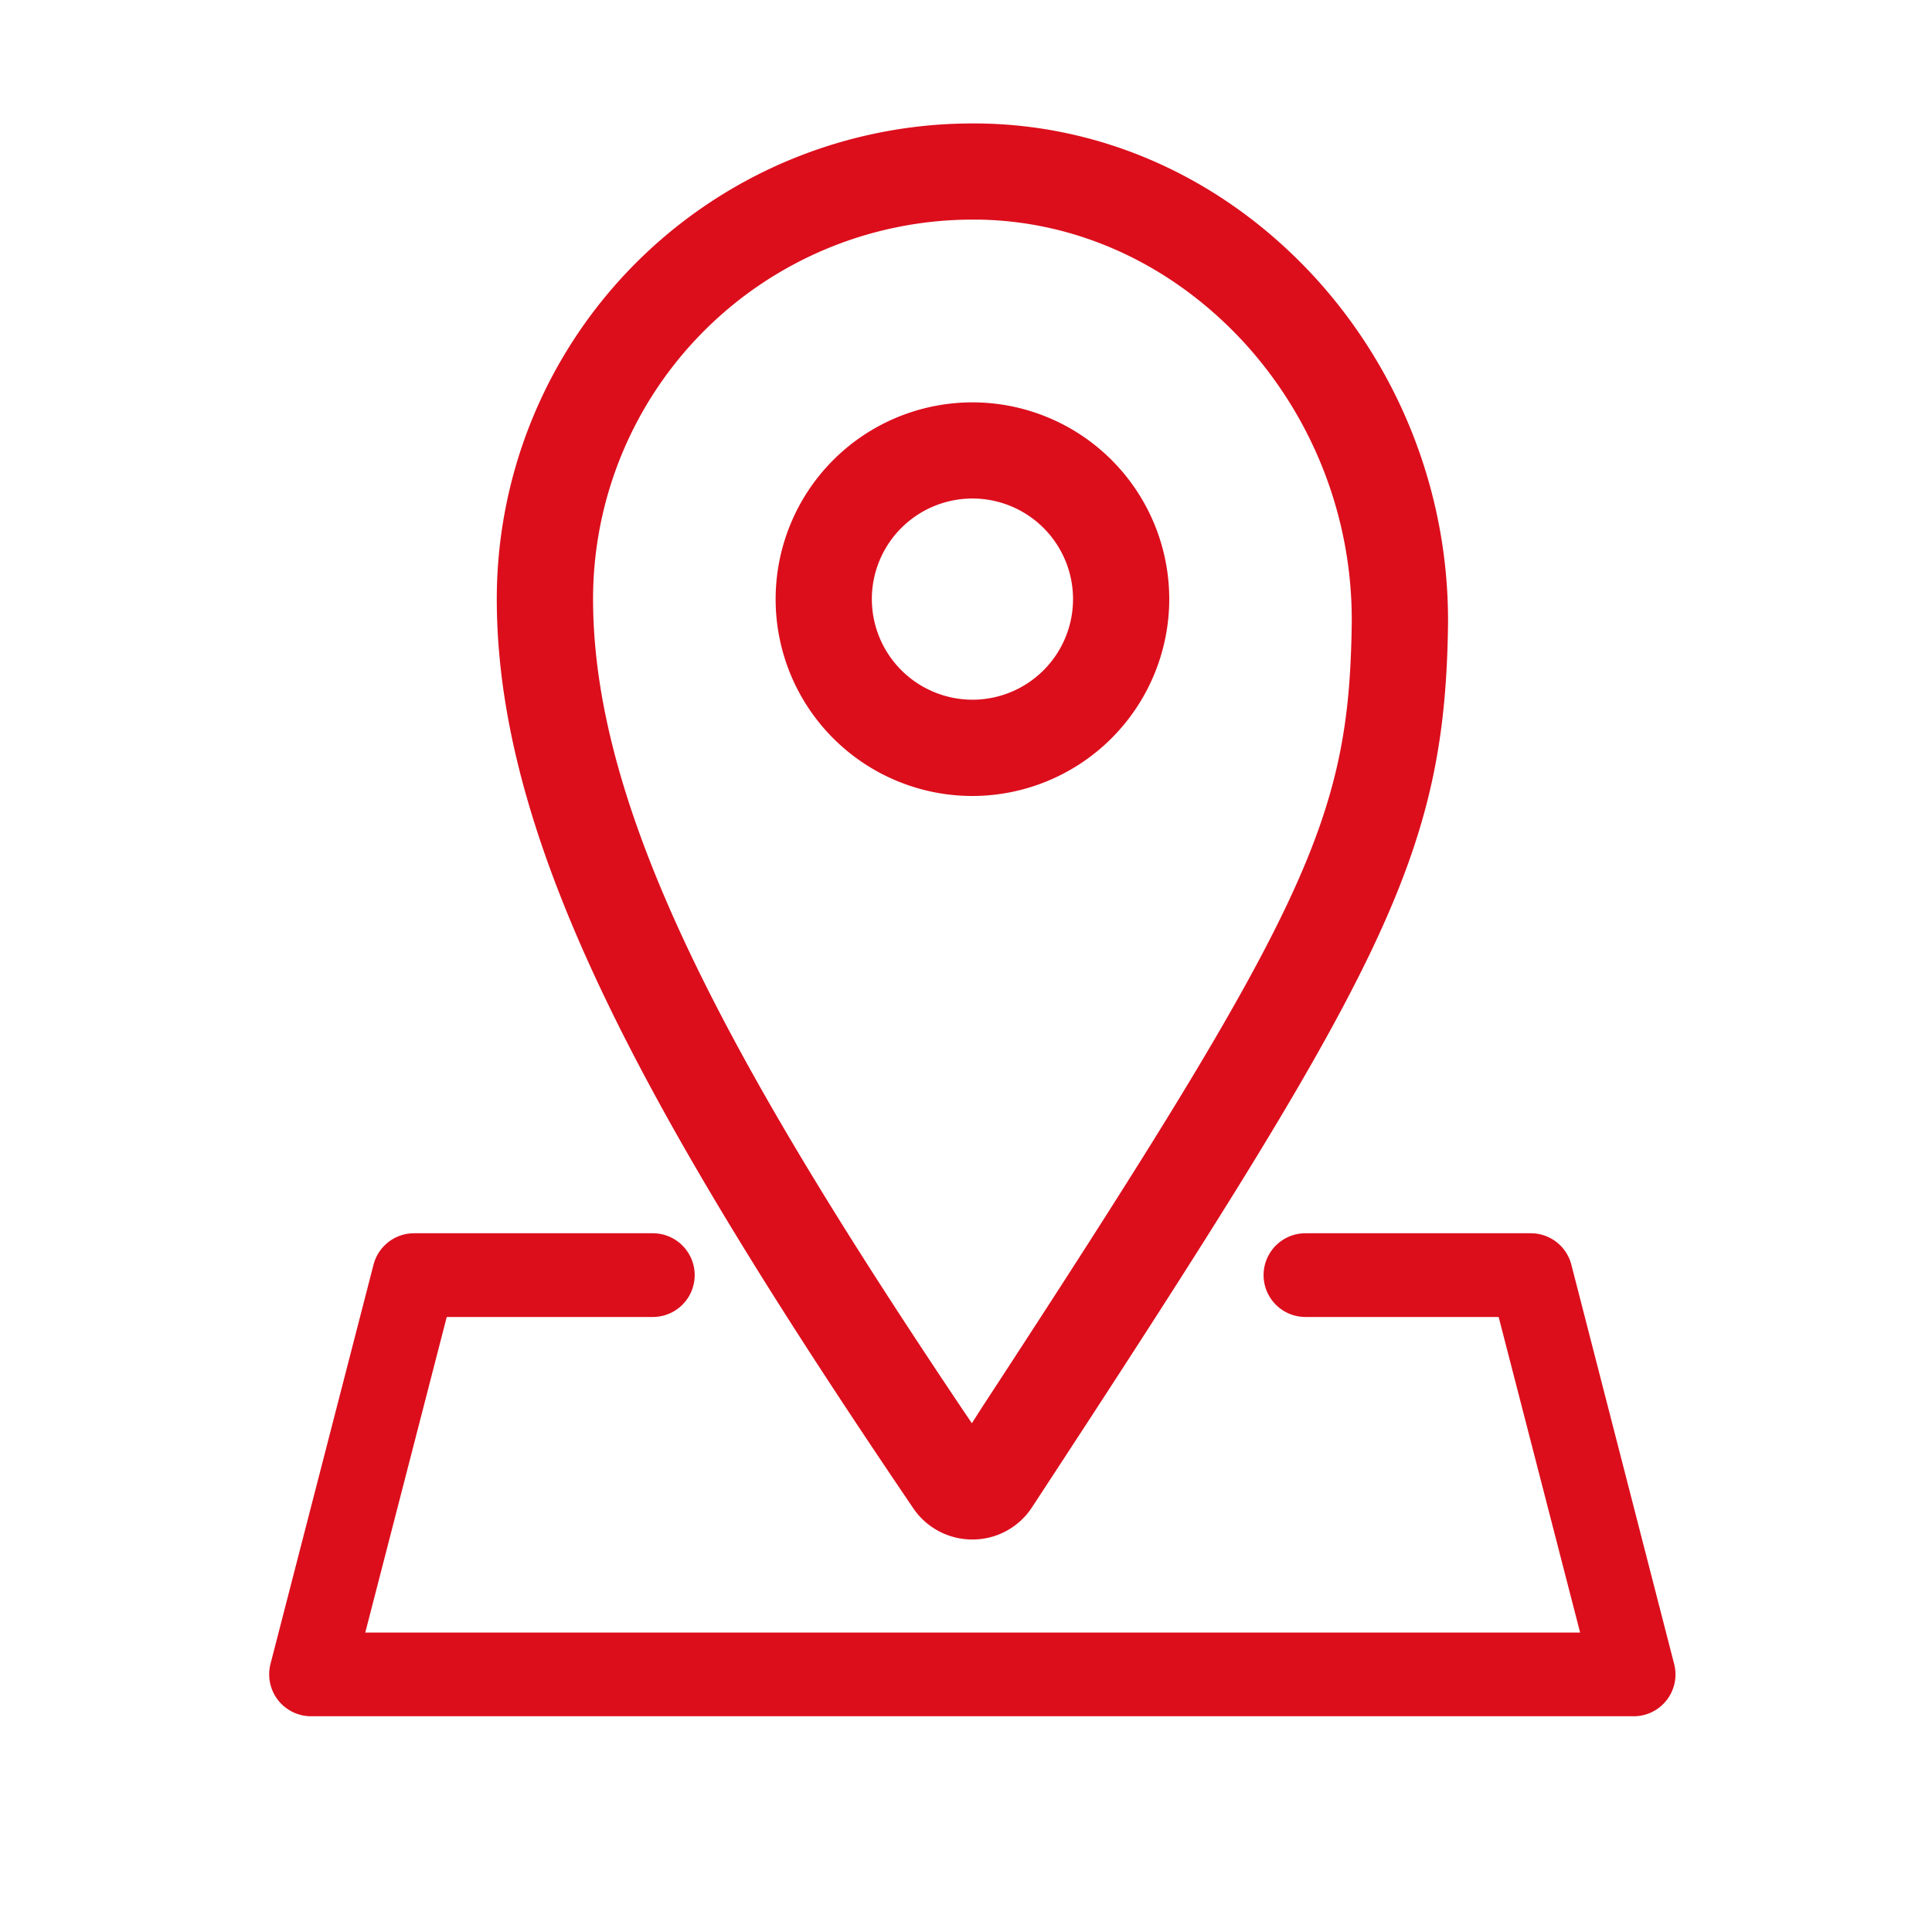
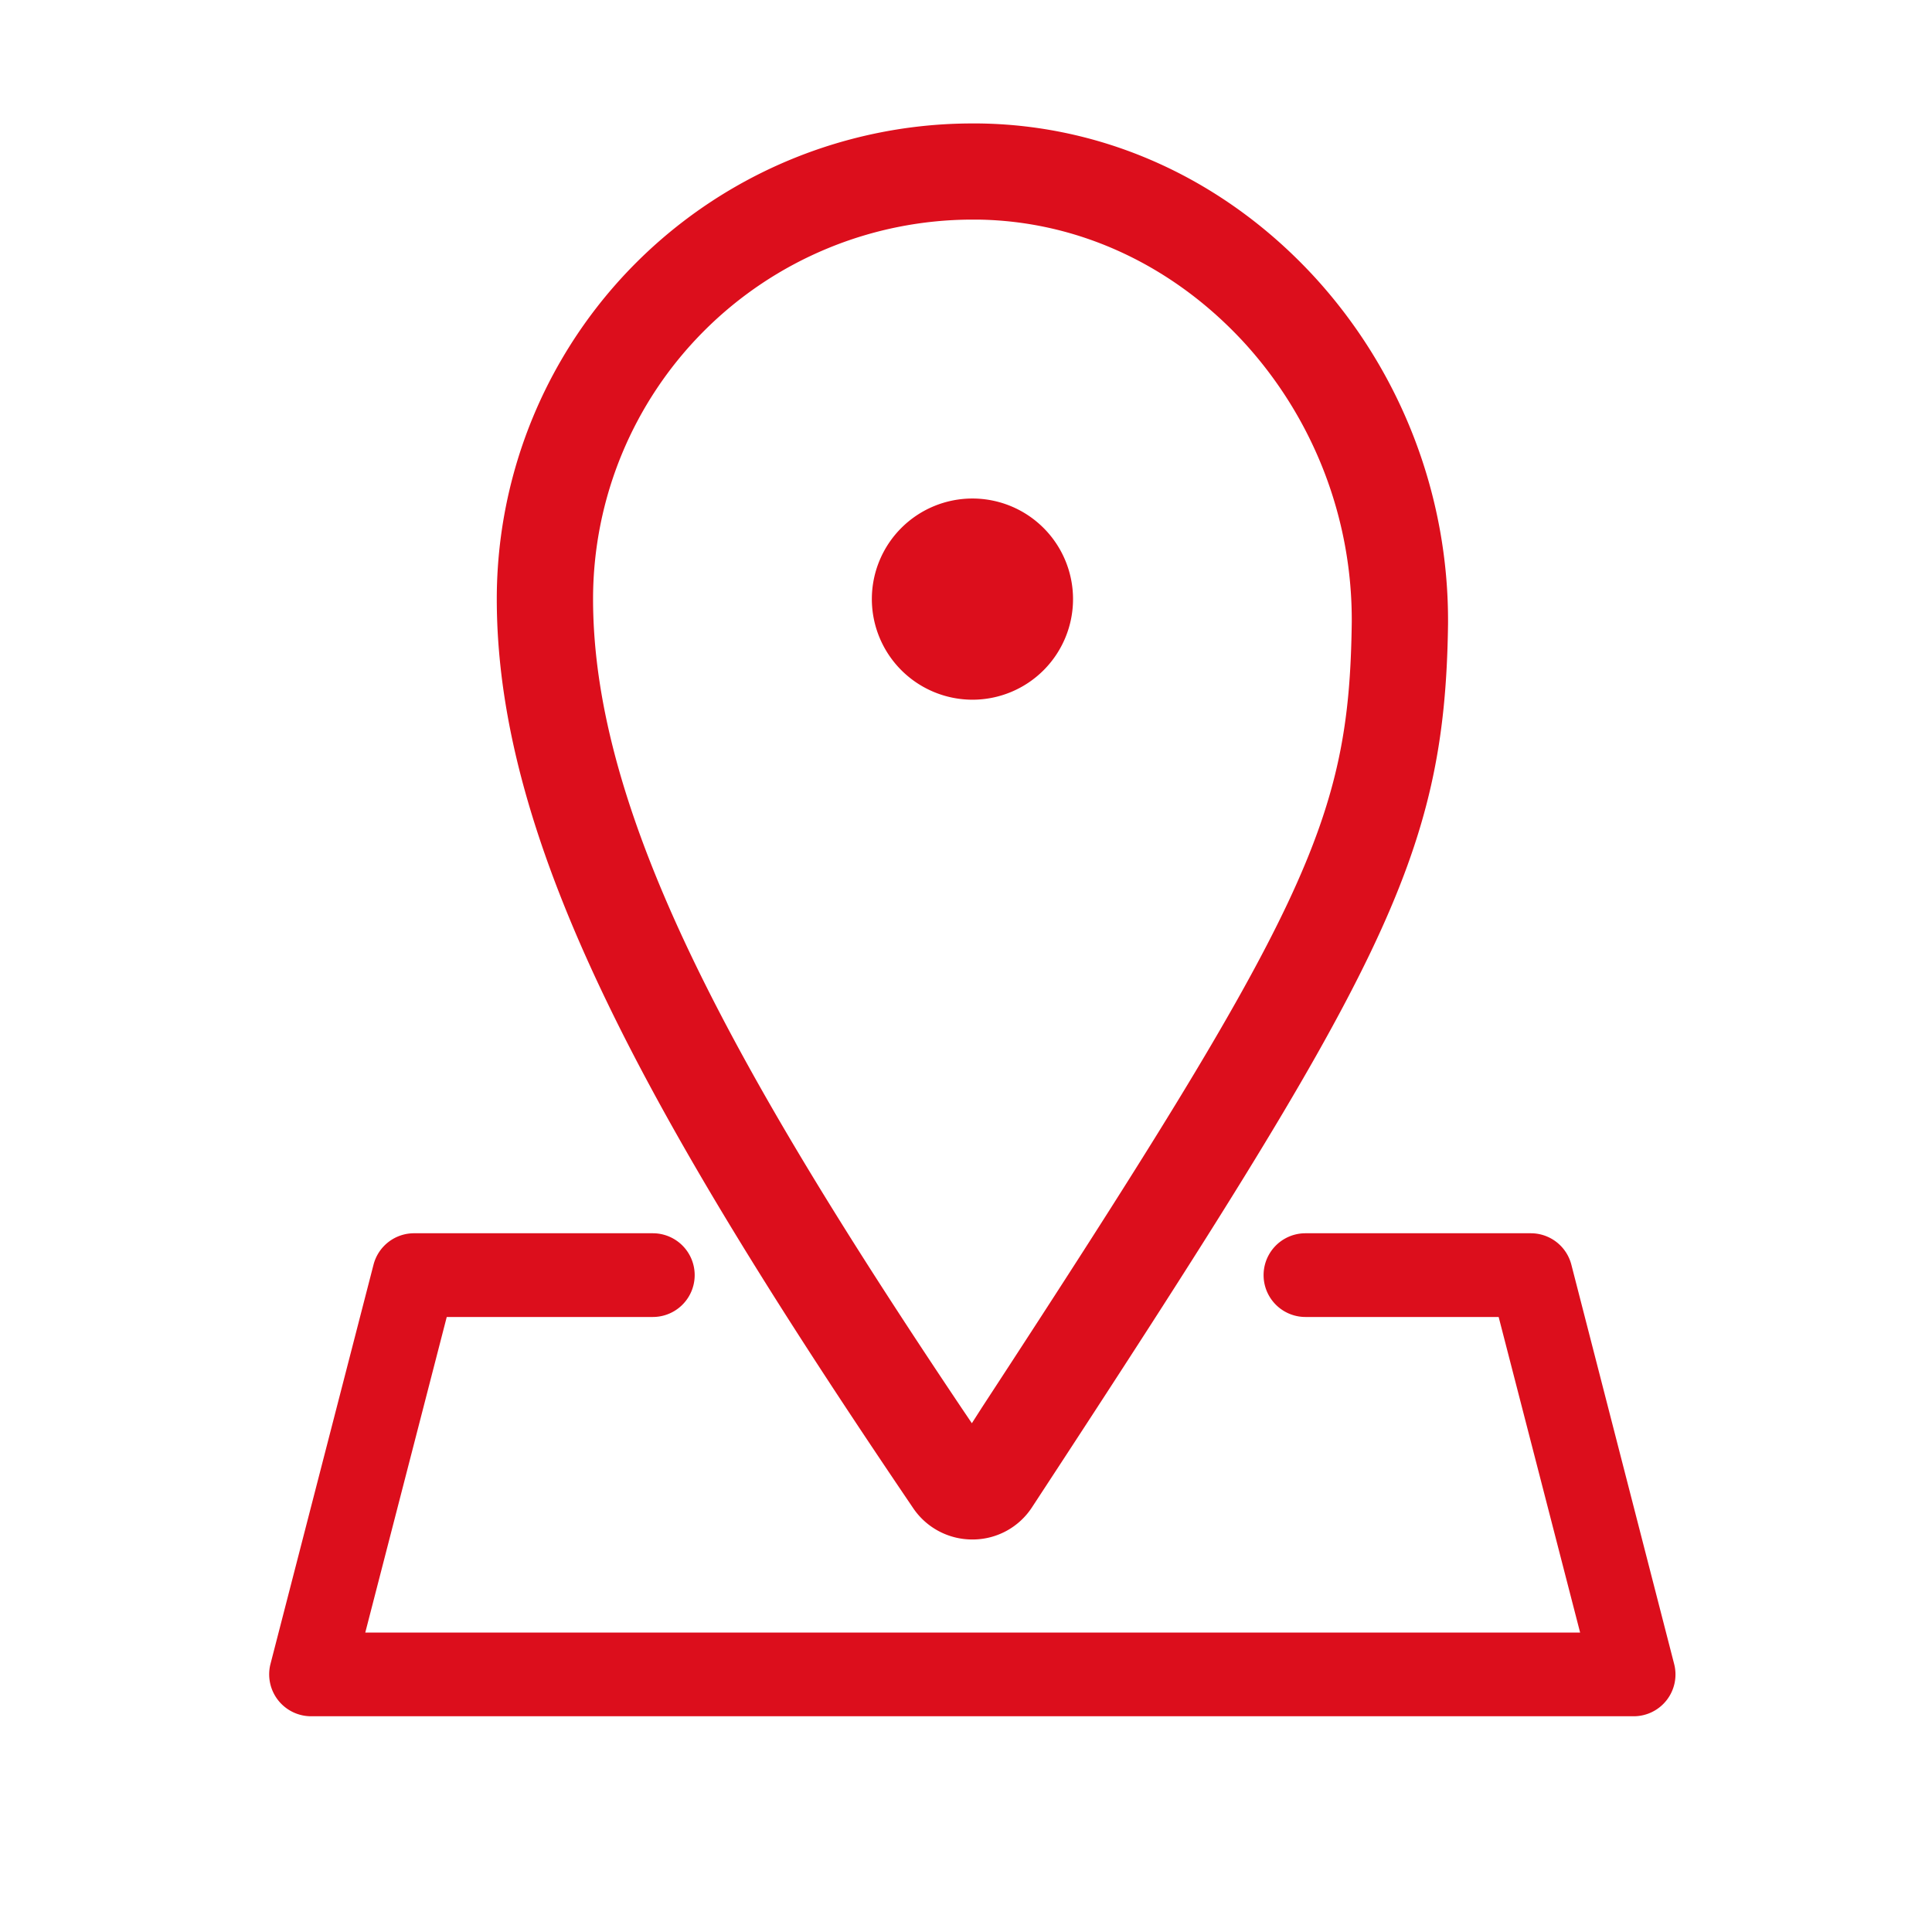
<svg xmlns="http://www.w3.org/2000/svg" id="Capa_1" data-name="Capa 1" viewBox="0 0 300 300">
  <title>iconos sala de ventas</title>
-   <path d="M150.91,221l1.55-2.36c50.6-77.44,57-91.12,57.45-121.93a63.81,63.81,0,0,0-16.8-43.56c-11.09-12.07-25.75-18.83-41.28-19-.31,0-.57,0-.82,0A58.93,58.93,0,0,0,92.09,93c0,33.55,21.9,72.94,57.24,125.63ZM120.44,93A30.56,30.56,0,1,1,151,123.6,30.6,30.6,0,0,1,120.44,93Z" fill="none" />
  <path d="M166.62,93A15.62,15.62,0,1,0,151,108.65,15.64,15.64,0,0,0,166.62,93Z" fill="none" />
  <path d="M151,239.05h.13a11,11,0,0,0,9.12-5C214.64,151,224.37,133.32,224.85,96.91A79,79,0,0,0,204.11,43C190.2,27.89,171.68,19.41,152,19.17h-.74A73.86,73.86,0,0,0,77.14,93c0,38.31,23.71,80.77,64.65,141.17A11.06,11.06,0,0,0,151,239.05ZM92.09,93A58.93,58.93,0,0,1,151,34.1c.25,0,.51,0,.82,0,15.53.2,30.19,7,41.28,19a63.81,63.81,0,0,1,16.8,43.56c-.4,30.81-6.85,44.49-57.45,121.93L150.91,221l-1.58-2.34C114,166,92.09,126.58,92.09,93Z" fill="#dc0e1c" />
-   <path d="M181.56,93A30.56,30.56,0,1,0,151,123.6,30.6,30.6,0,0,0,181.56,93Zm-46.18,0A15.62,15.62,0,1,1,151,108.65,15.64,15.64,0,0,1,135.38,93Z" fill="#dc0e1c" />
+   <path d="M181.56,93Zm-46.18,0A15.62,15.62,0,1,1,151,108.65,15.64,15.64,0,0,1,135.38,93Z" fill="#dc0e1c" />
  <path d="M244,196.38a6.5,6.5,0,0,0-6.29-4.88h-35a6.5,6.5,0,1,0,0,13h30l12.65,49H56.72l12.65-49h32a6.5,6.5,0,1,0,0-13h-37A6.5,6.5,0,0,0,58,196.38l-16,62a6.51,6.51,0,0,0,6.29,8.12H253.67a6.49,6.49,0,0,0,6.29-8.12Z" fill="#dc0e1c" />
</svg>